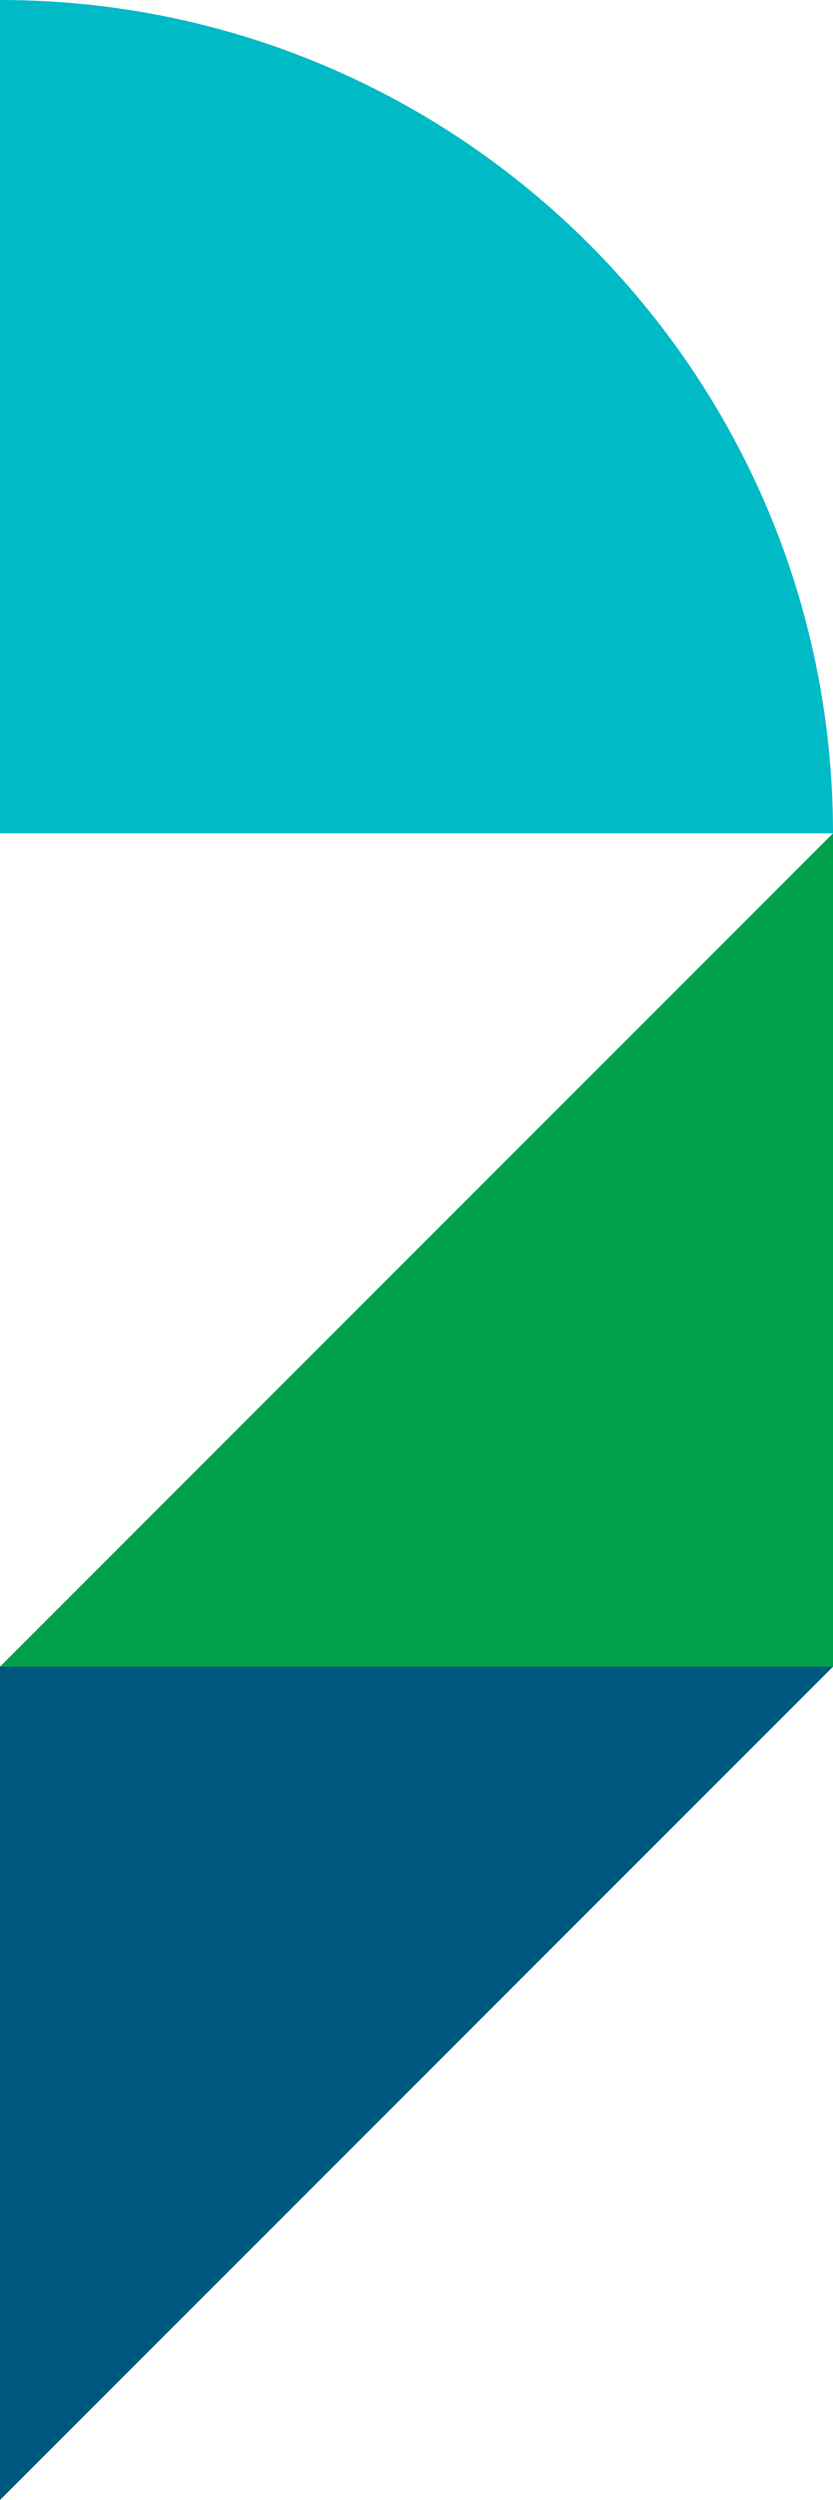
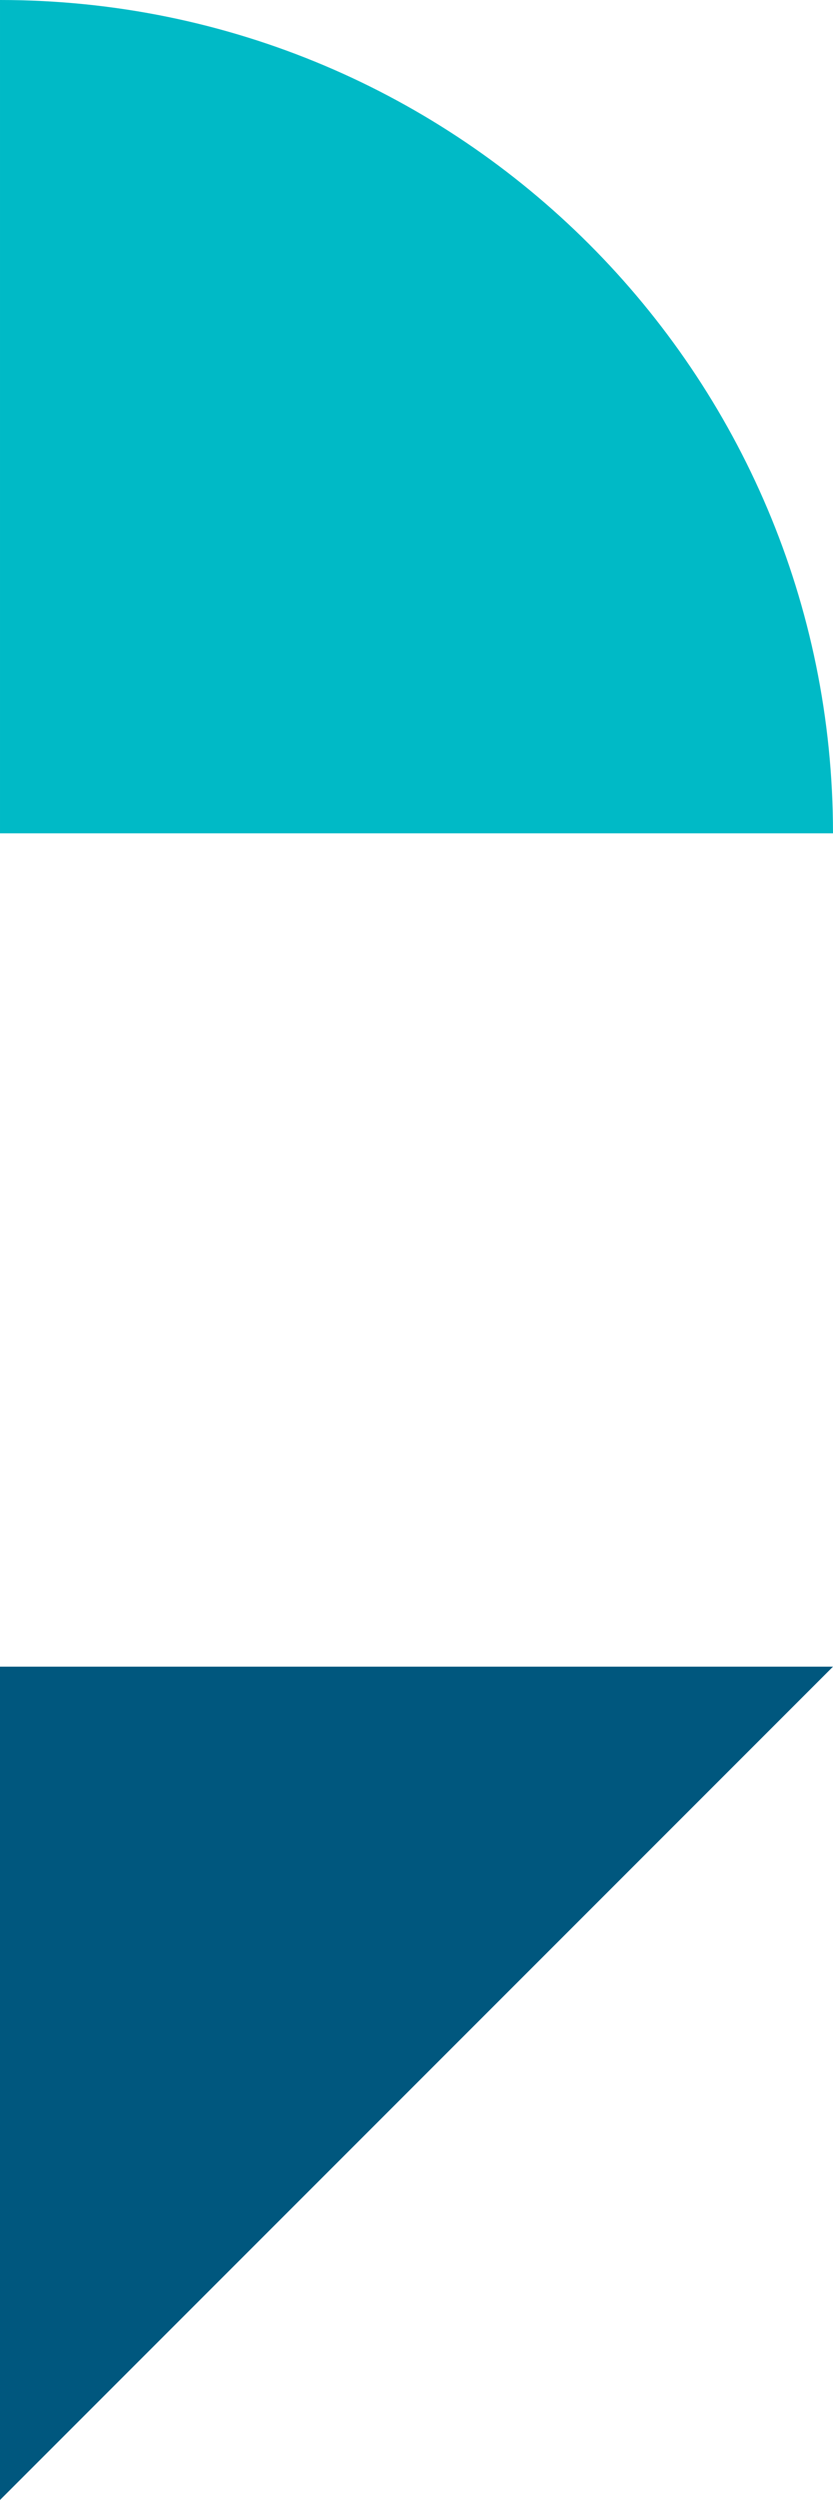
<svg xmlns="http://www.w3.org/2000/svg" width="210.859" height="632.575" viewBox="0 0 210.859 632.575">
  <g id="Group_1098" data-name="Group 1098" transform="translate(1890.109 6452.825) rotate(180)">
    <path id="Path_193" data-name="Path 193" d="M0,0,210.859,210.859V0Z" transform="translate(1890.109 5820.25) rotate(90)" fill="#00577e" />
-     <path id="Path_197" data-name="Path 197" d="M0,0,210.859,210.858V0Z" transform="translate(1679.25 6241.967) rotate(-90)" fill="#00a04d" />
    <g id="Group_1097" data-name="Group 1097" transform="translate(1679.251 6452.825) rotate(-90)">
      <path id="Path_195" data-name="Path 195" d="M210.859,210.857H0C0,94.4,94.406,0,210.859,0Z" fill="#00bac6" />
    </g>
  </g>
</svg>